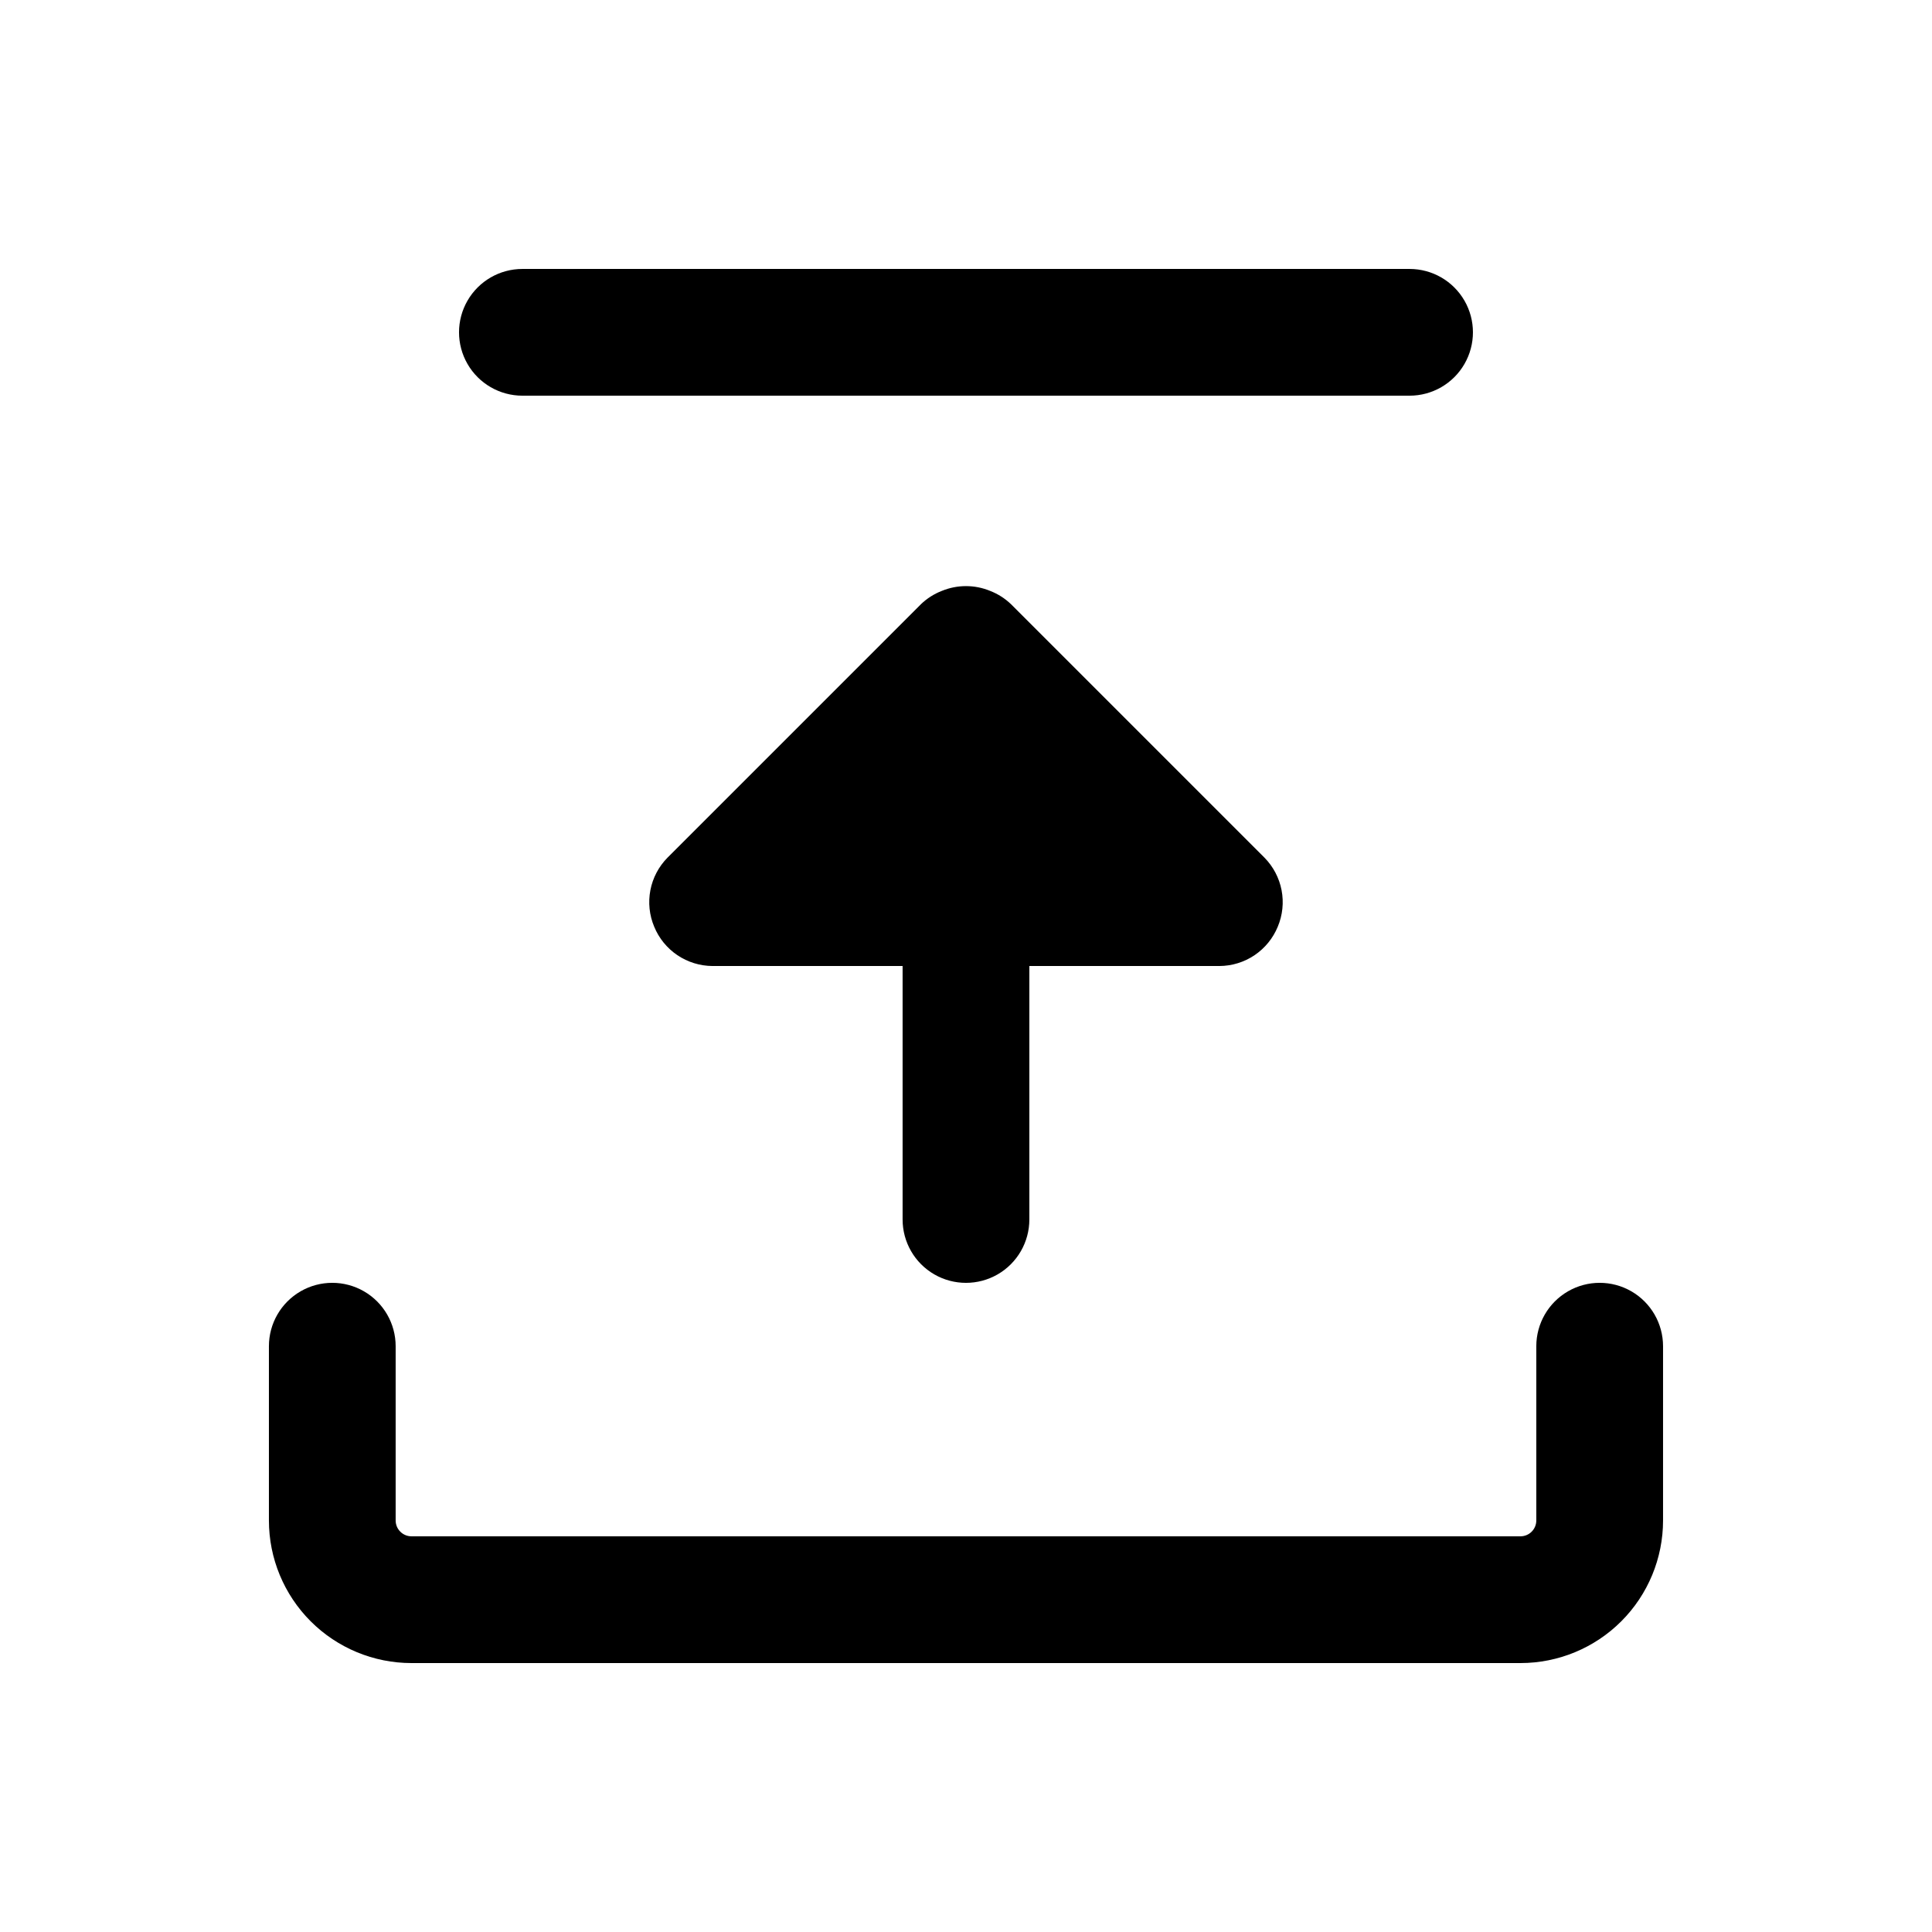
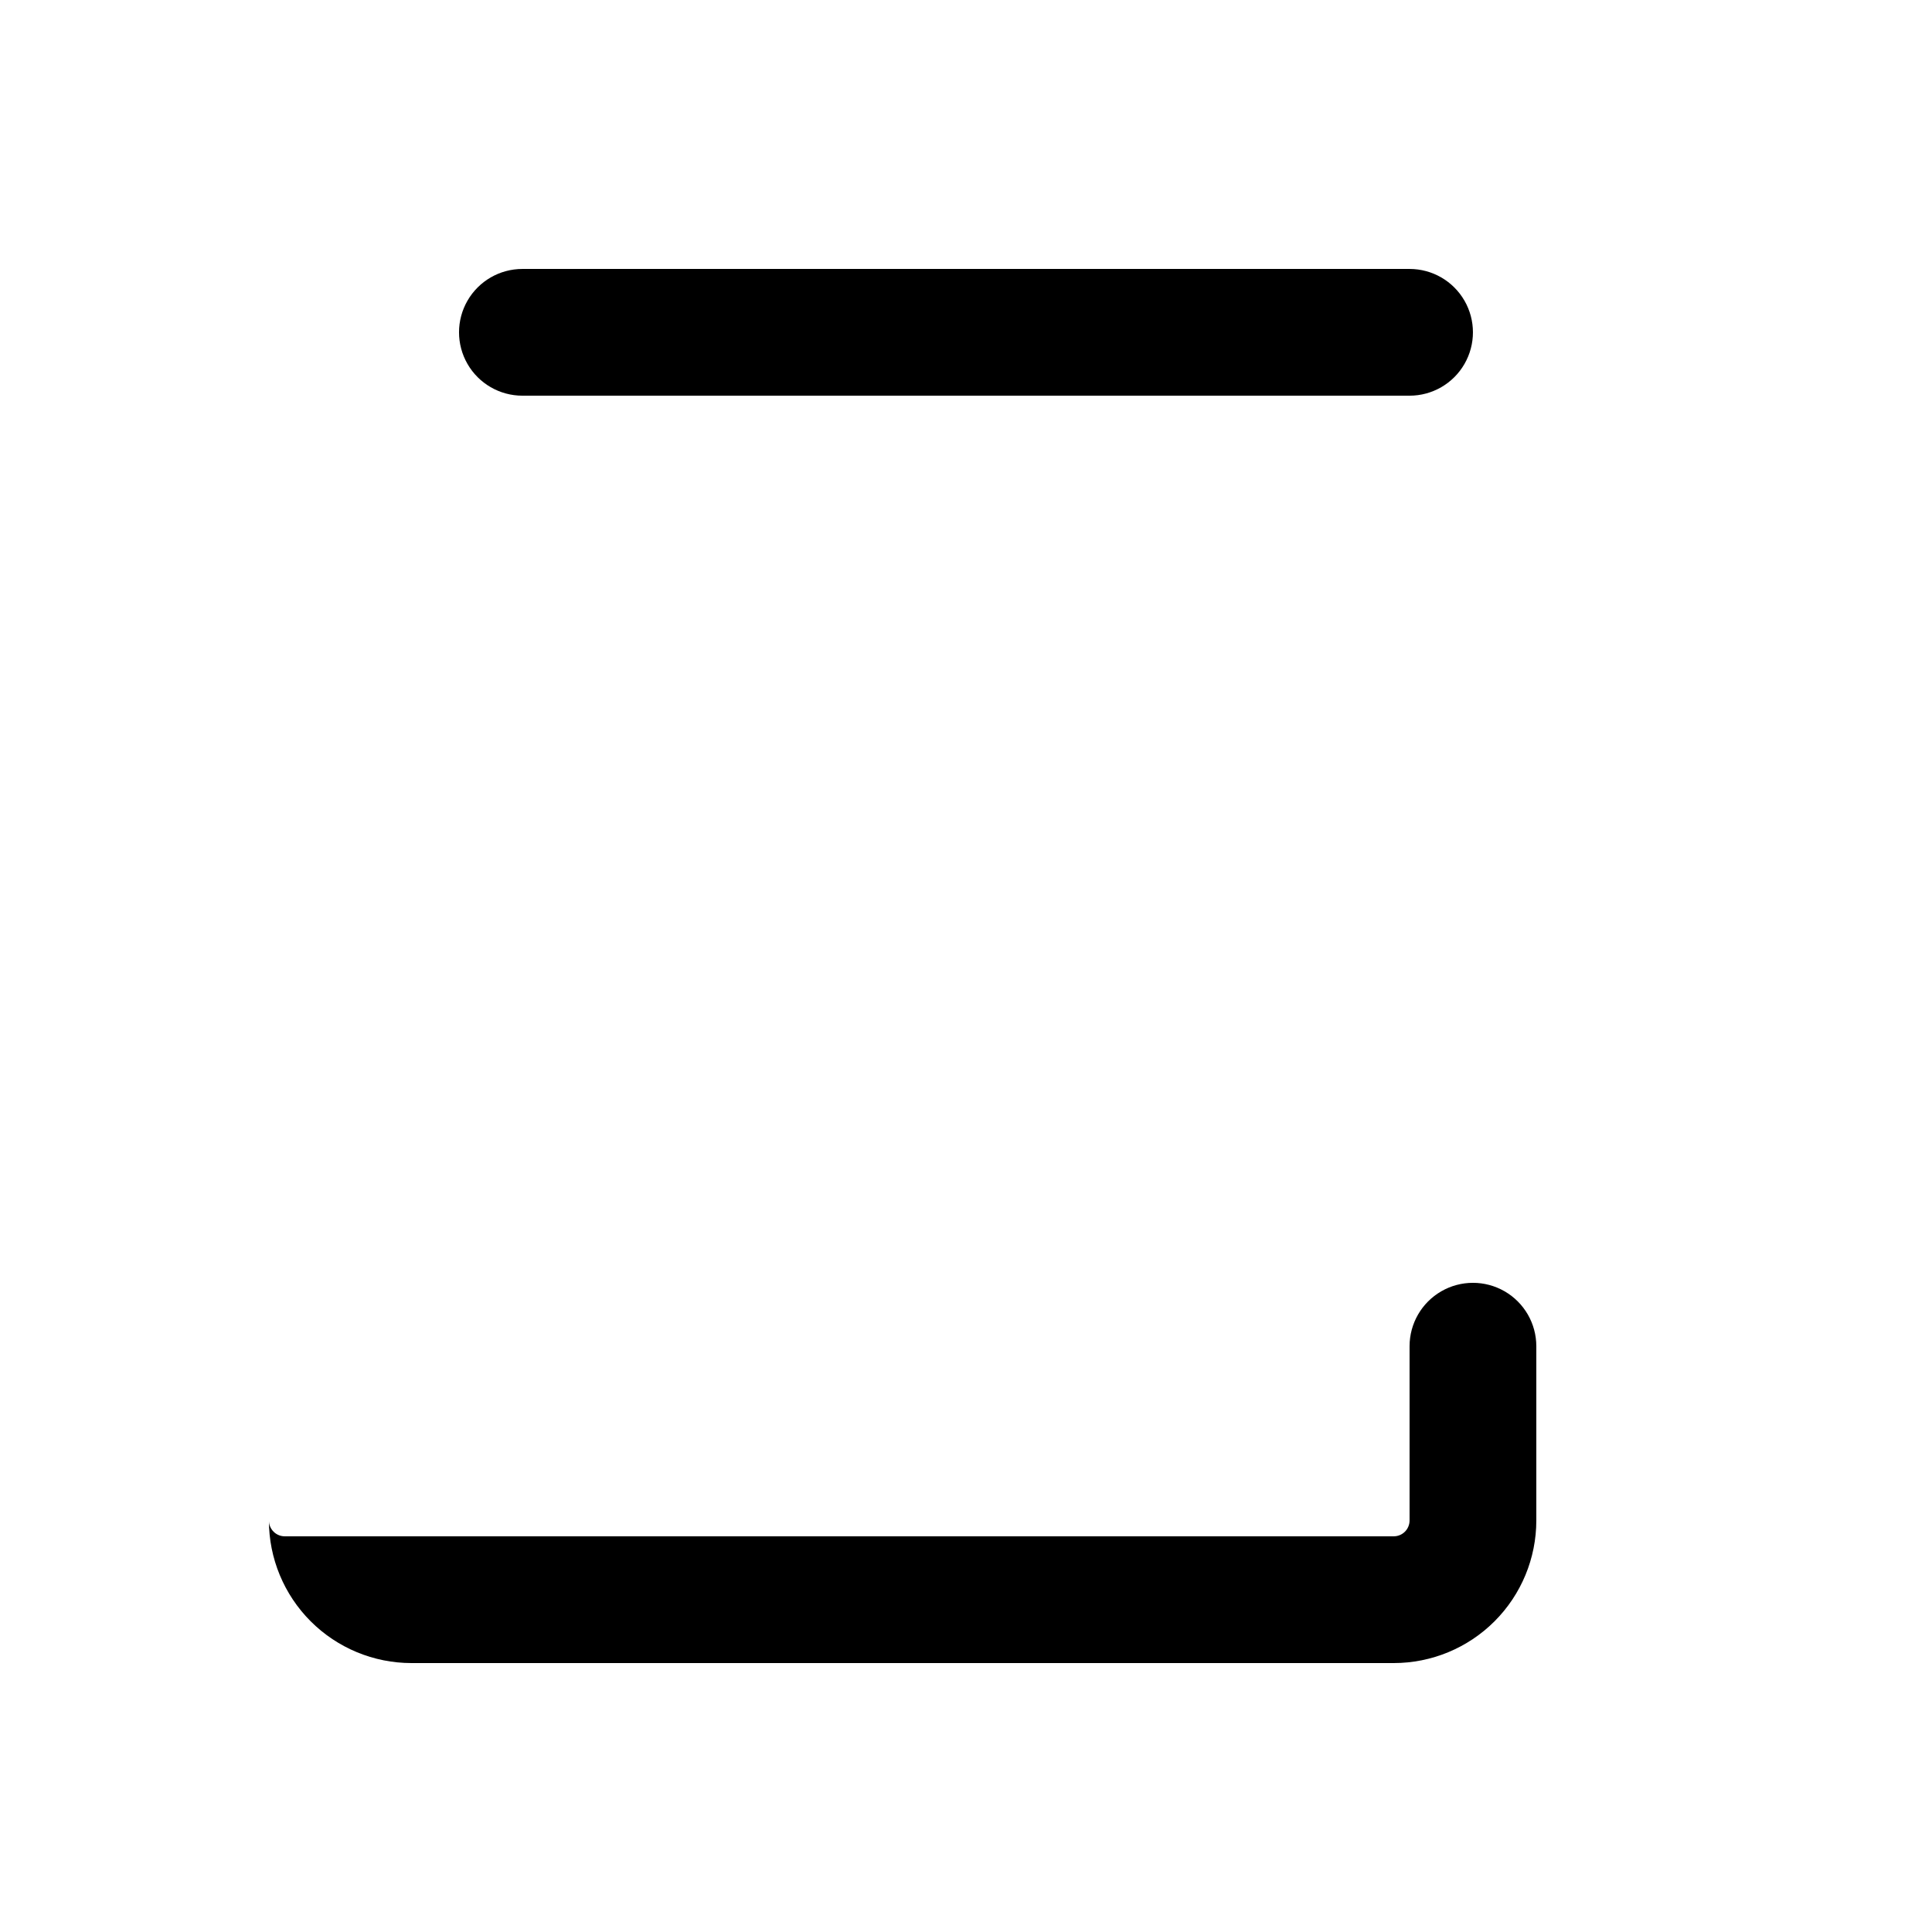
<svg xmlns="http://www.w3.org/2000/svg" fill="#000000" width="800px" height="800px" version="1.1" viewBox="144 144 512 512">
  <g>
-     <path d="m546.94 584.73h-293.89c-10.023 0-19.633-3.984-26.719-11.07-7.086-7.086-11.066-16.695-11.066-26.719v-46.18c0-6 3.199-11.547 8.395-14.547 5.195-3 11.598-3 16.793 0 5.199 3 8.398 8.547 8.398 14.547v46.184-0.004c0 1.113 0.441 2.184 1.23 2.969 0.785 0.789 1.855 1.23 2.969 1.23h293.89-0.004c1.113 0 2.184-0.441 2.969-1.23 0.789-0.785 1.23-1.855 1.23-2.969v-46.18c0-6 3.203-11.547 8.398-14.547 5.195-3 11.598-3 16.793 0 5.195 3 8.398 8.547 8.398 14.547v46.184-0.004c0 10.023-3.984 19.633-11.07 26.719-7.086 7.086-16.695 11.07-26.719 11.07z" />
+     <path d="m546.94 584.73h-293.89c-10.023 0-19.633-3.984-26.719-11.07-7.086-7.086-11.066-16.695-11.066-26.719v-46.18v46.184-0.004c0 1.113 0.441 2.184 1.23 2.969 0.785 0.789 1.855 1.23 2.969 1.23h293.89-0.004c1.113 0 2.184-0.441 2.969-1.23 0.789-0.785 1.23-1.855 1.23-2.969v-46.18c0-6 3.203-11.547 8.398-14.547 5.195-3 11.598-3 16.793 0 5.195 3 8.398 8.547 8.398 14.547v46.184-0.004c0 10.023-3.984 19.633-11.07 26.719-7.086 7.086-16.695 11.07-26.719 11.07z" />
    <path d="m517.55 248.86h-235.11c-6 0-11.543-3.199-14.543-8.398-3-5.195-3-11.598 0-16.793 3-5.195 8.543-8.395 14.543-8.395h235.11c6 0 11.543 3.199 14.543 8.395 3 5.195 3 11.598 0 16.793-3 5.199-8.543 8.398-14.543 8.398z" />
-     <path d="m482.62 389.59c-1.262 3.066-3.402 5.691-6.152 7.547-2.746 1.852-5.984 2.848-9.301 2.867h-50.379v67.176-0.004c0 6-3.203 11.547-8.398 14.547-5.195 2.996-11.598 2.996-16.793 0-5.195-3-8.398-8.547-8.398-14.547v-67.172h-50.379c-3.316-0.02-6.551-1.016-9.301-2.867-2.75-1.855-4.891-4.481-6.148-7.547-1.289-3.059-1.637-6.43-1.012-9.688 0.629-3.258 2.207-6.254 4.539-8.617l67.176-67.176h-0.004c1.598-1.527 3.481-2.727 5.543-3.523 4.09-1.68 8.676-1.68 12.762 0 2.062 0.797 3.945 1.996 5.543 3.523l67.176 67.176c2.328 2.363 3.906 5.359 4.535 8.617 0.629 3.258 0.277 6.629-1.008 9.688z" />
  </g>
</svg>